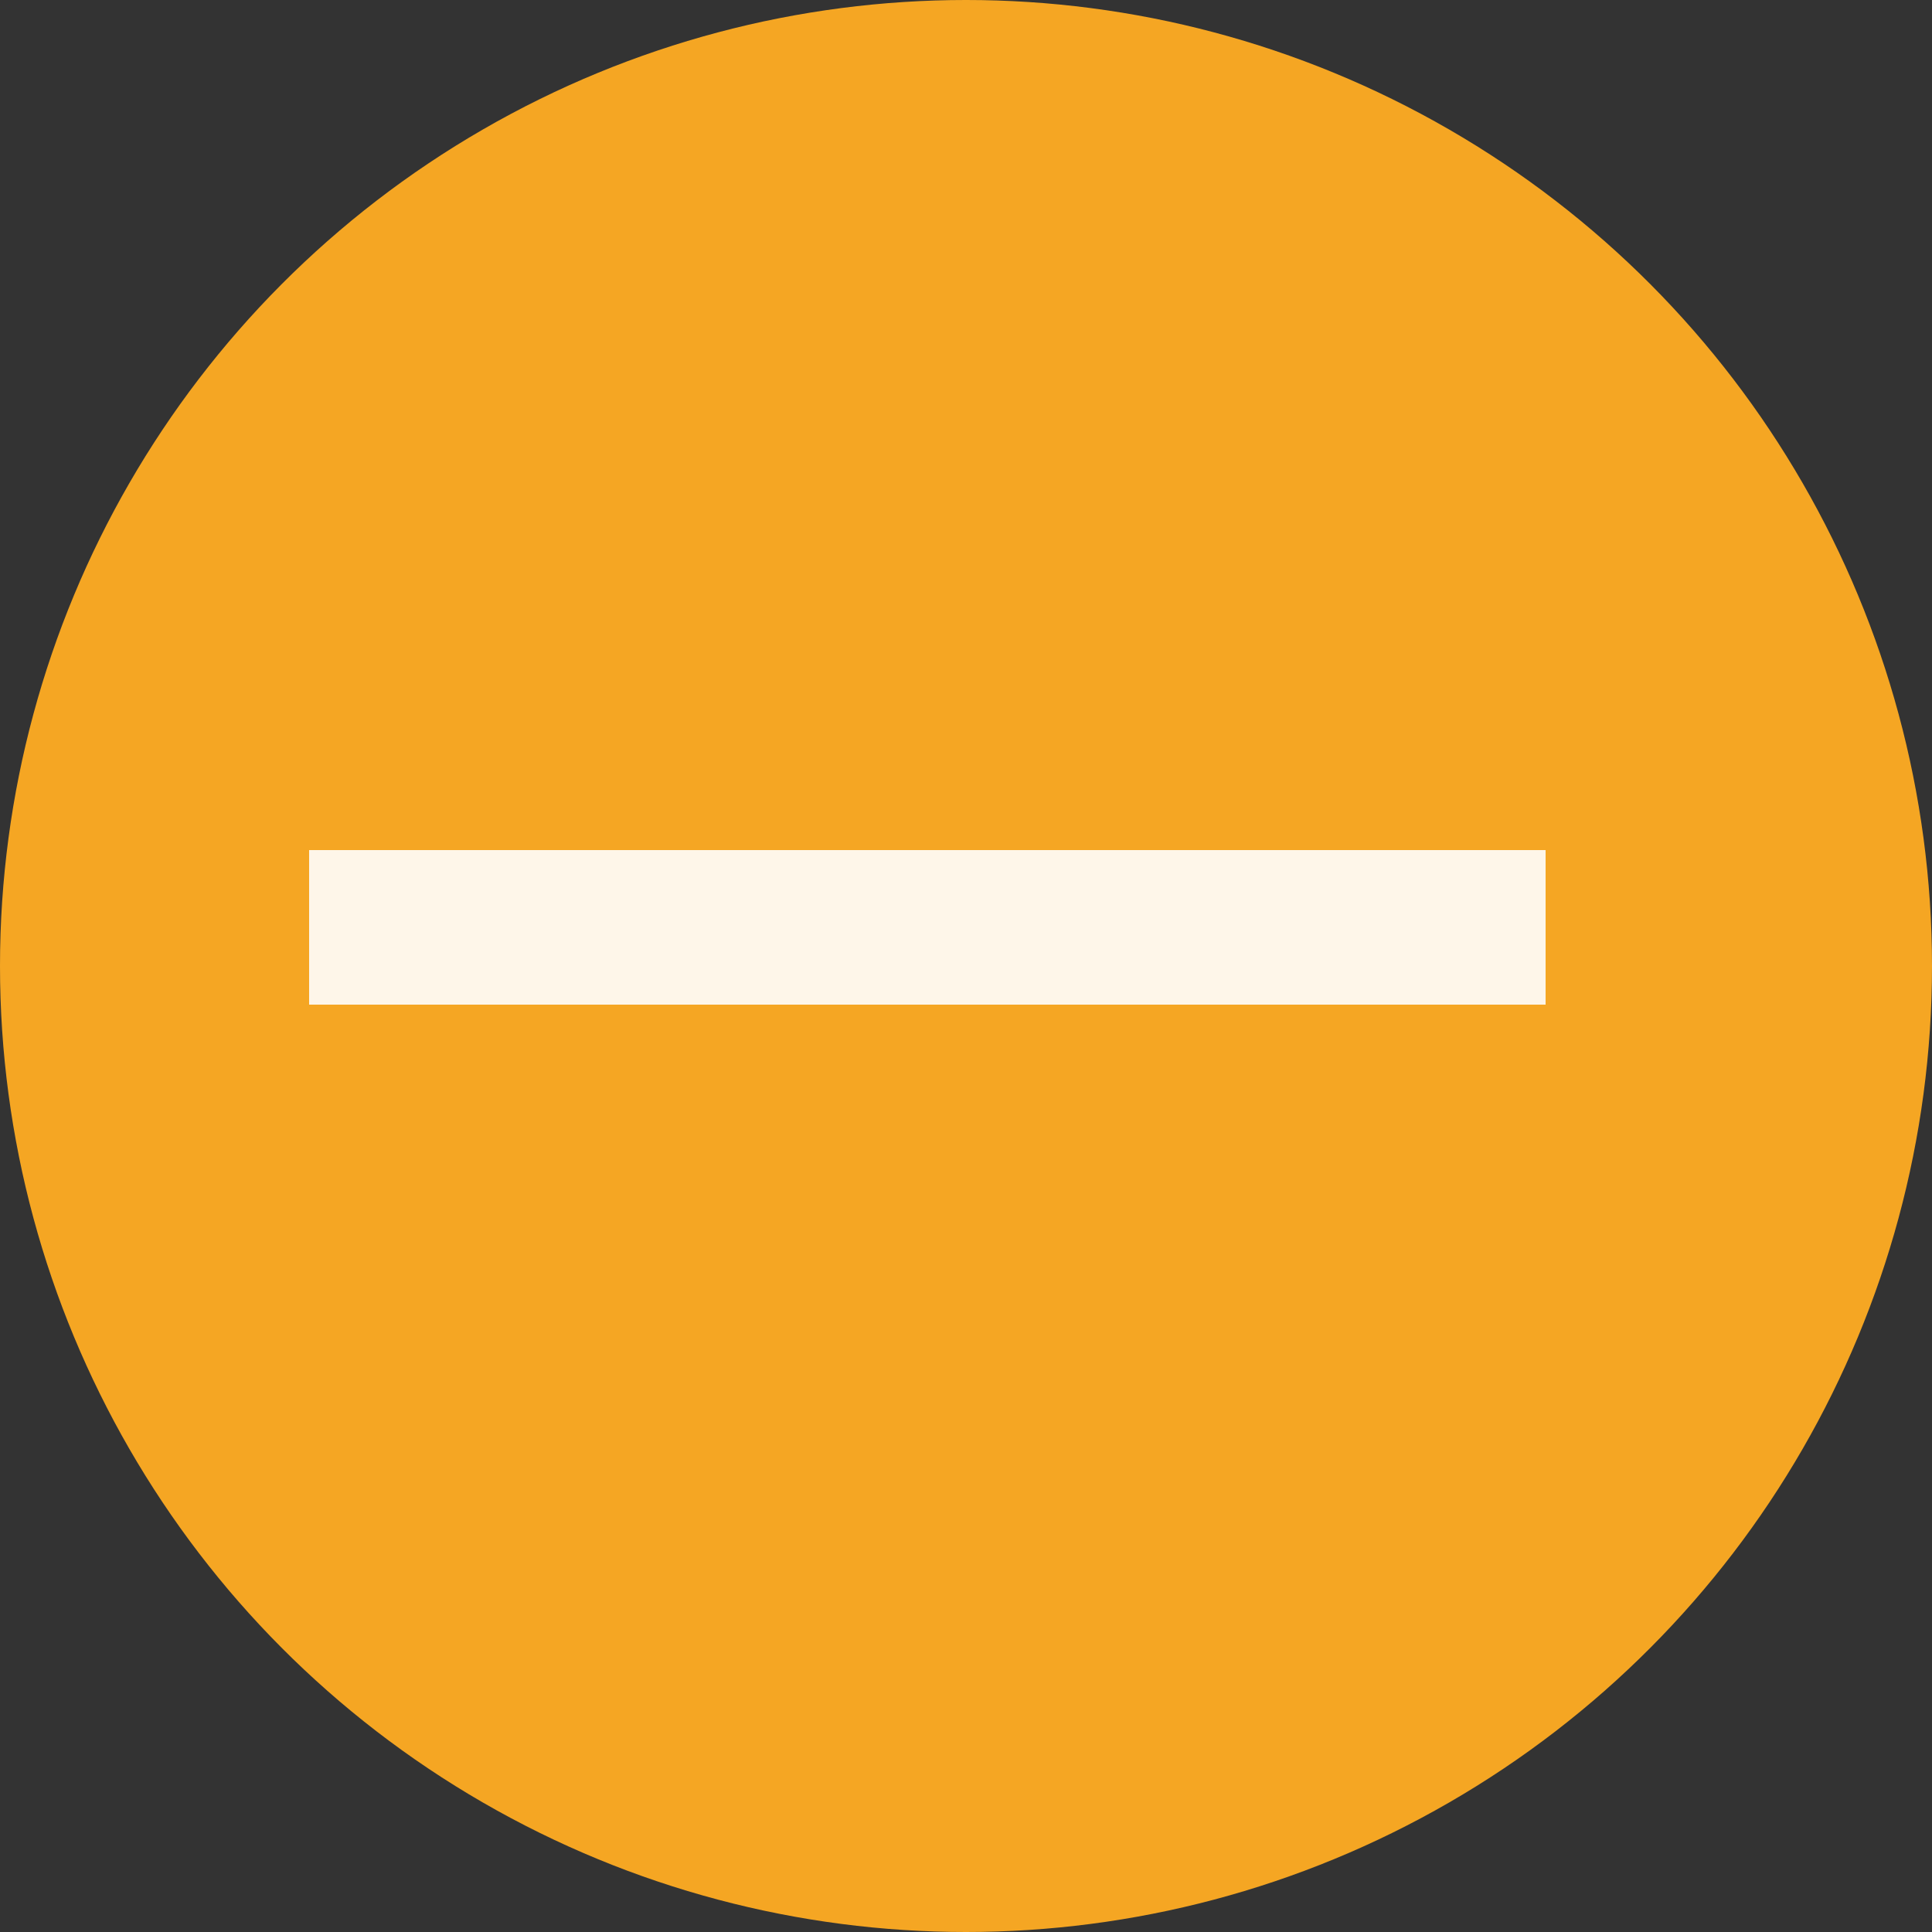
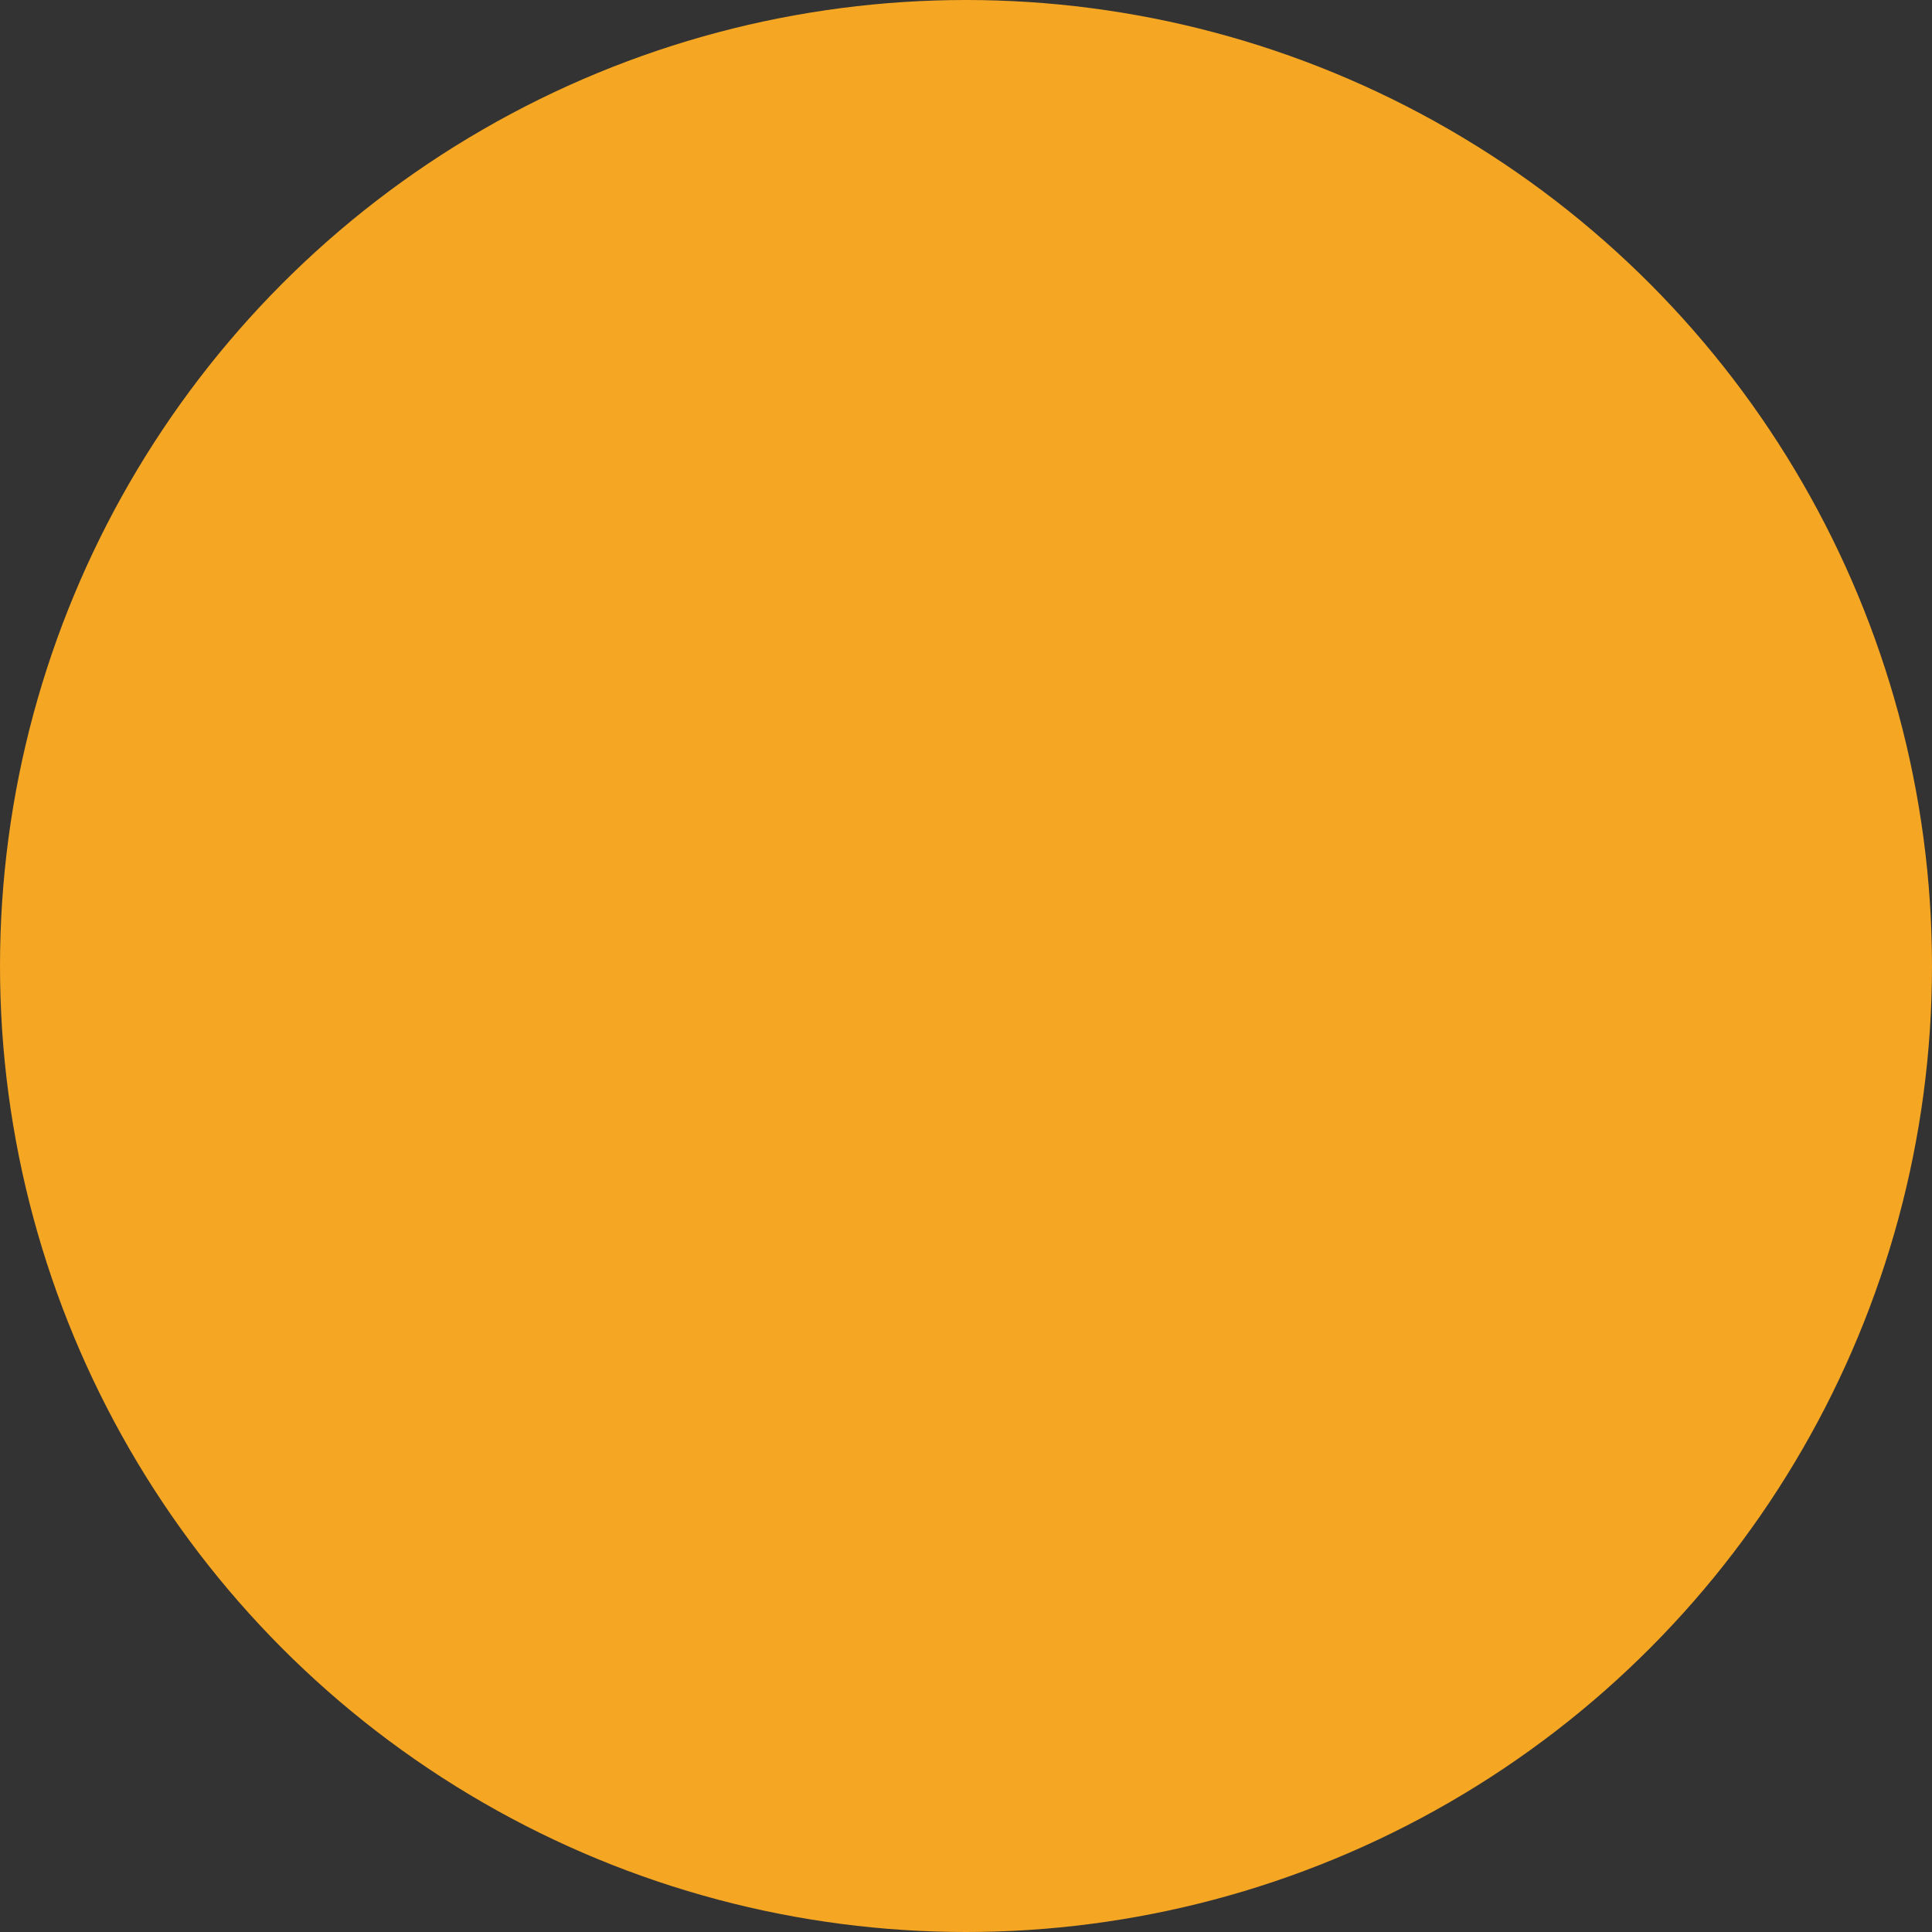
<svg xmlns="http://www.w3.org/2000/svg" viewBox="0 0 25 25">
  <rect x="0" y="0" width="25" height="25" fill="#333333" stroke="none" />
  <circle cx="50%" cy="50%" r="50%" fill="#f5a623" />
-   <path fill="rgba(255, 255, 255, 0.9)" fill-rule="evenodd" d="M4 11h16v2H4z" />
</svg>